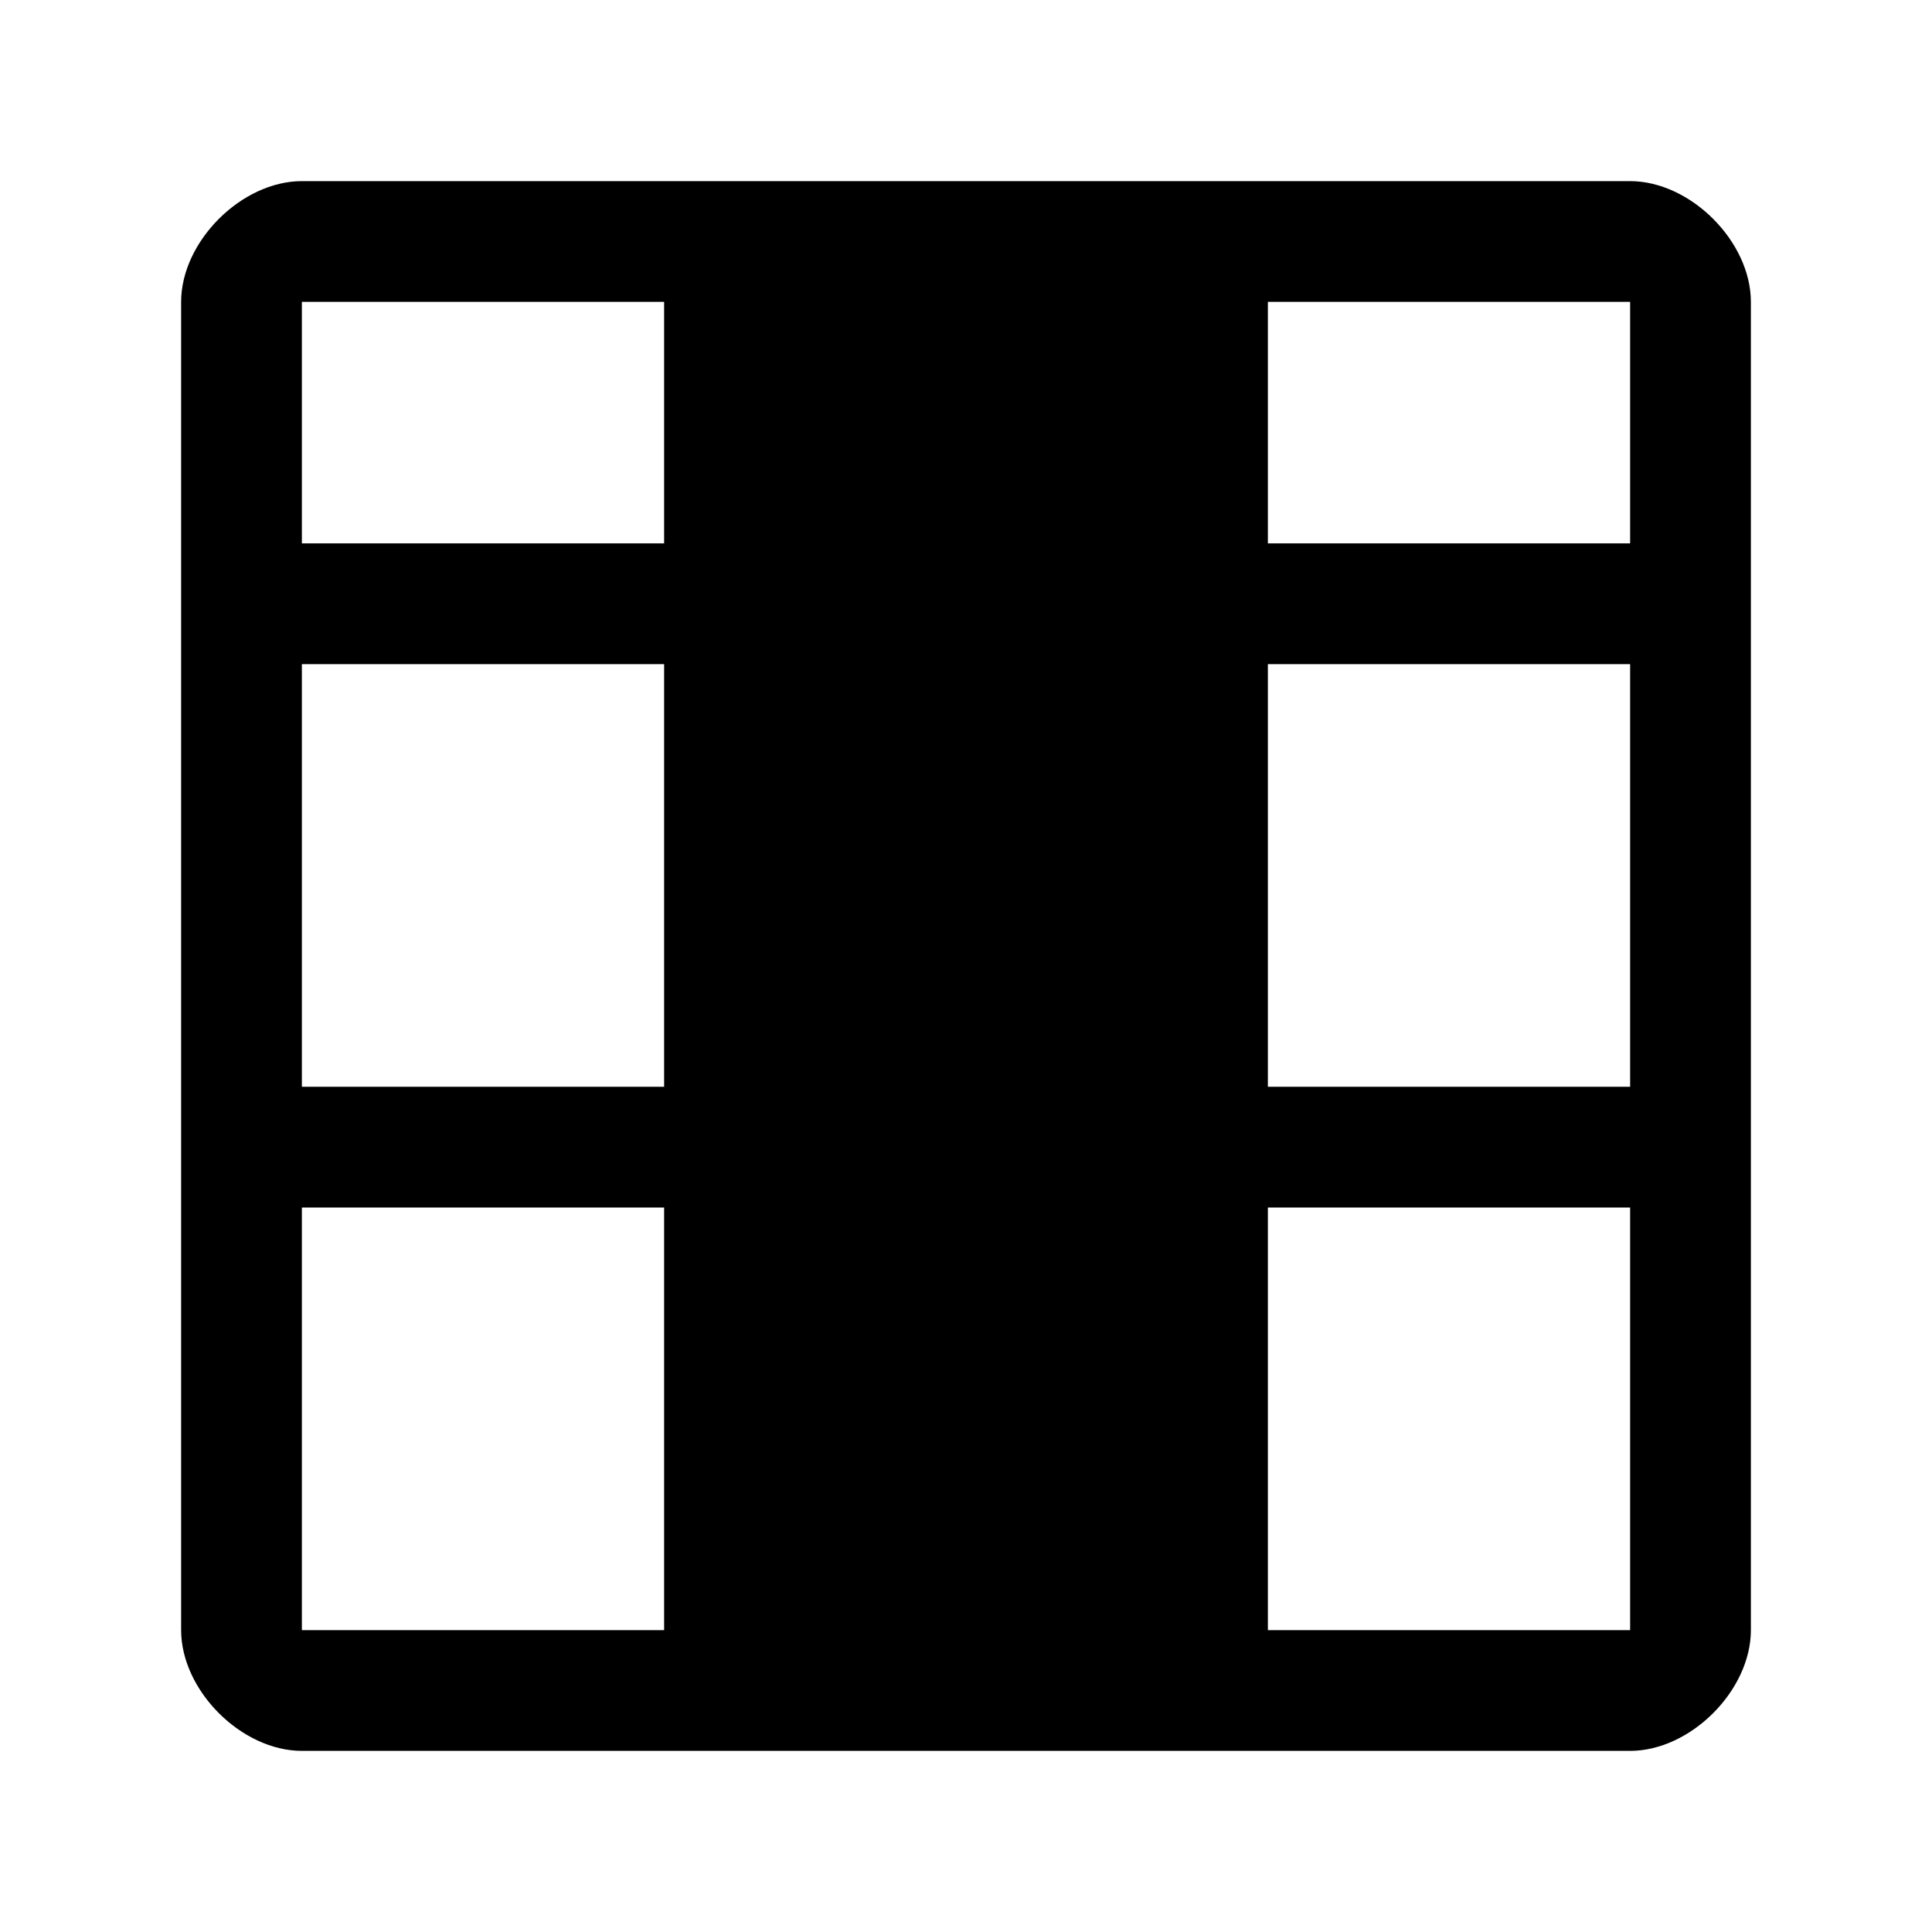
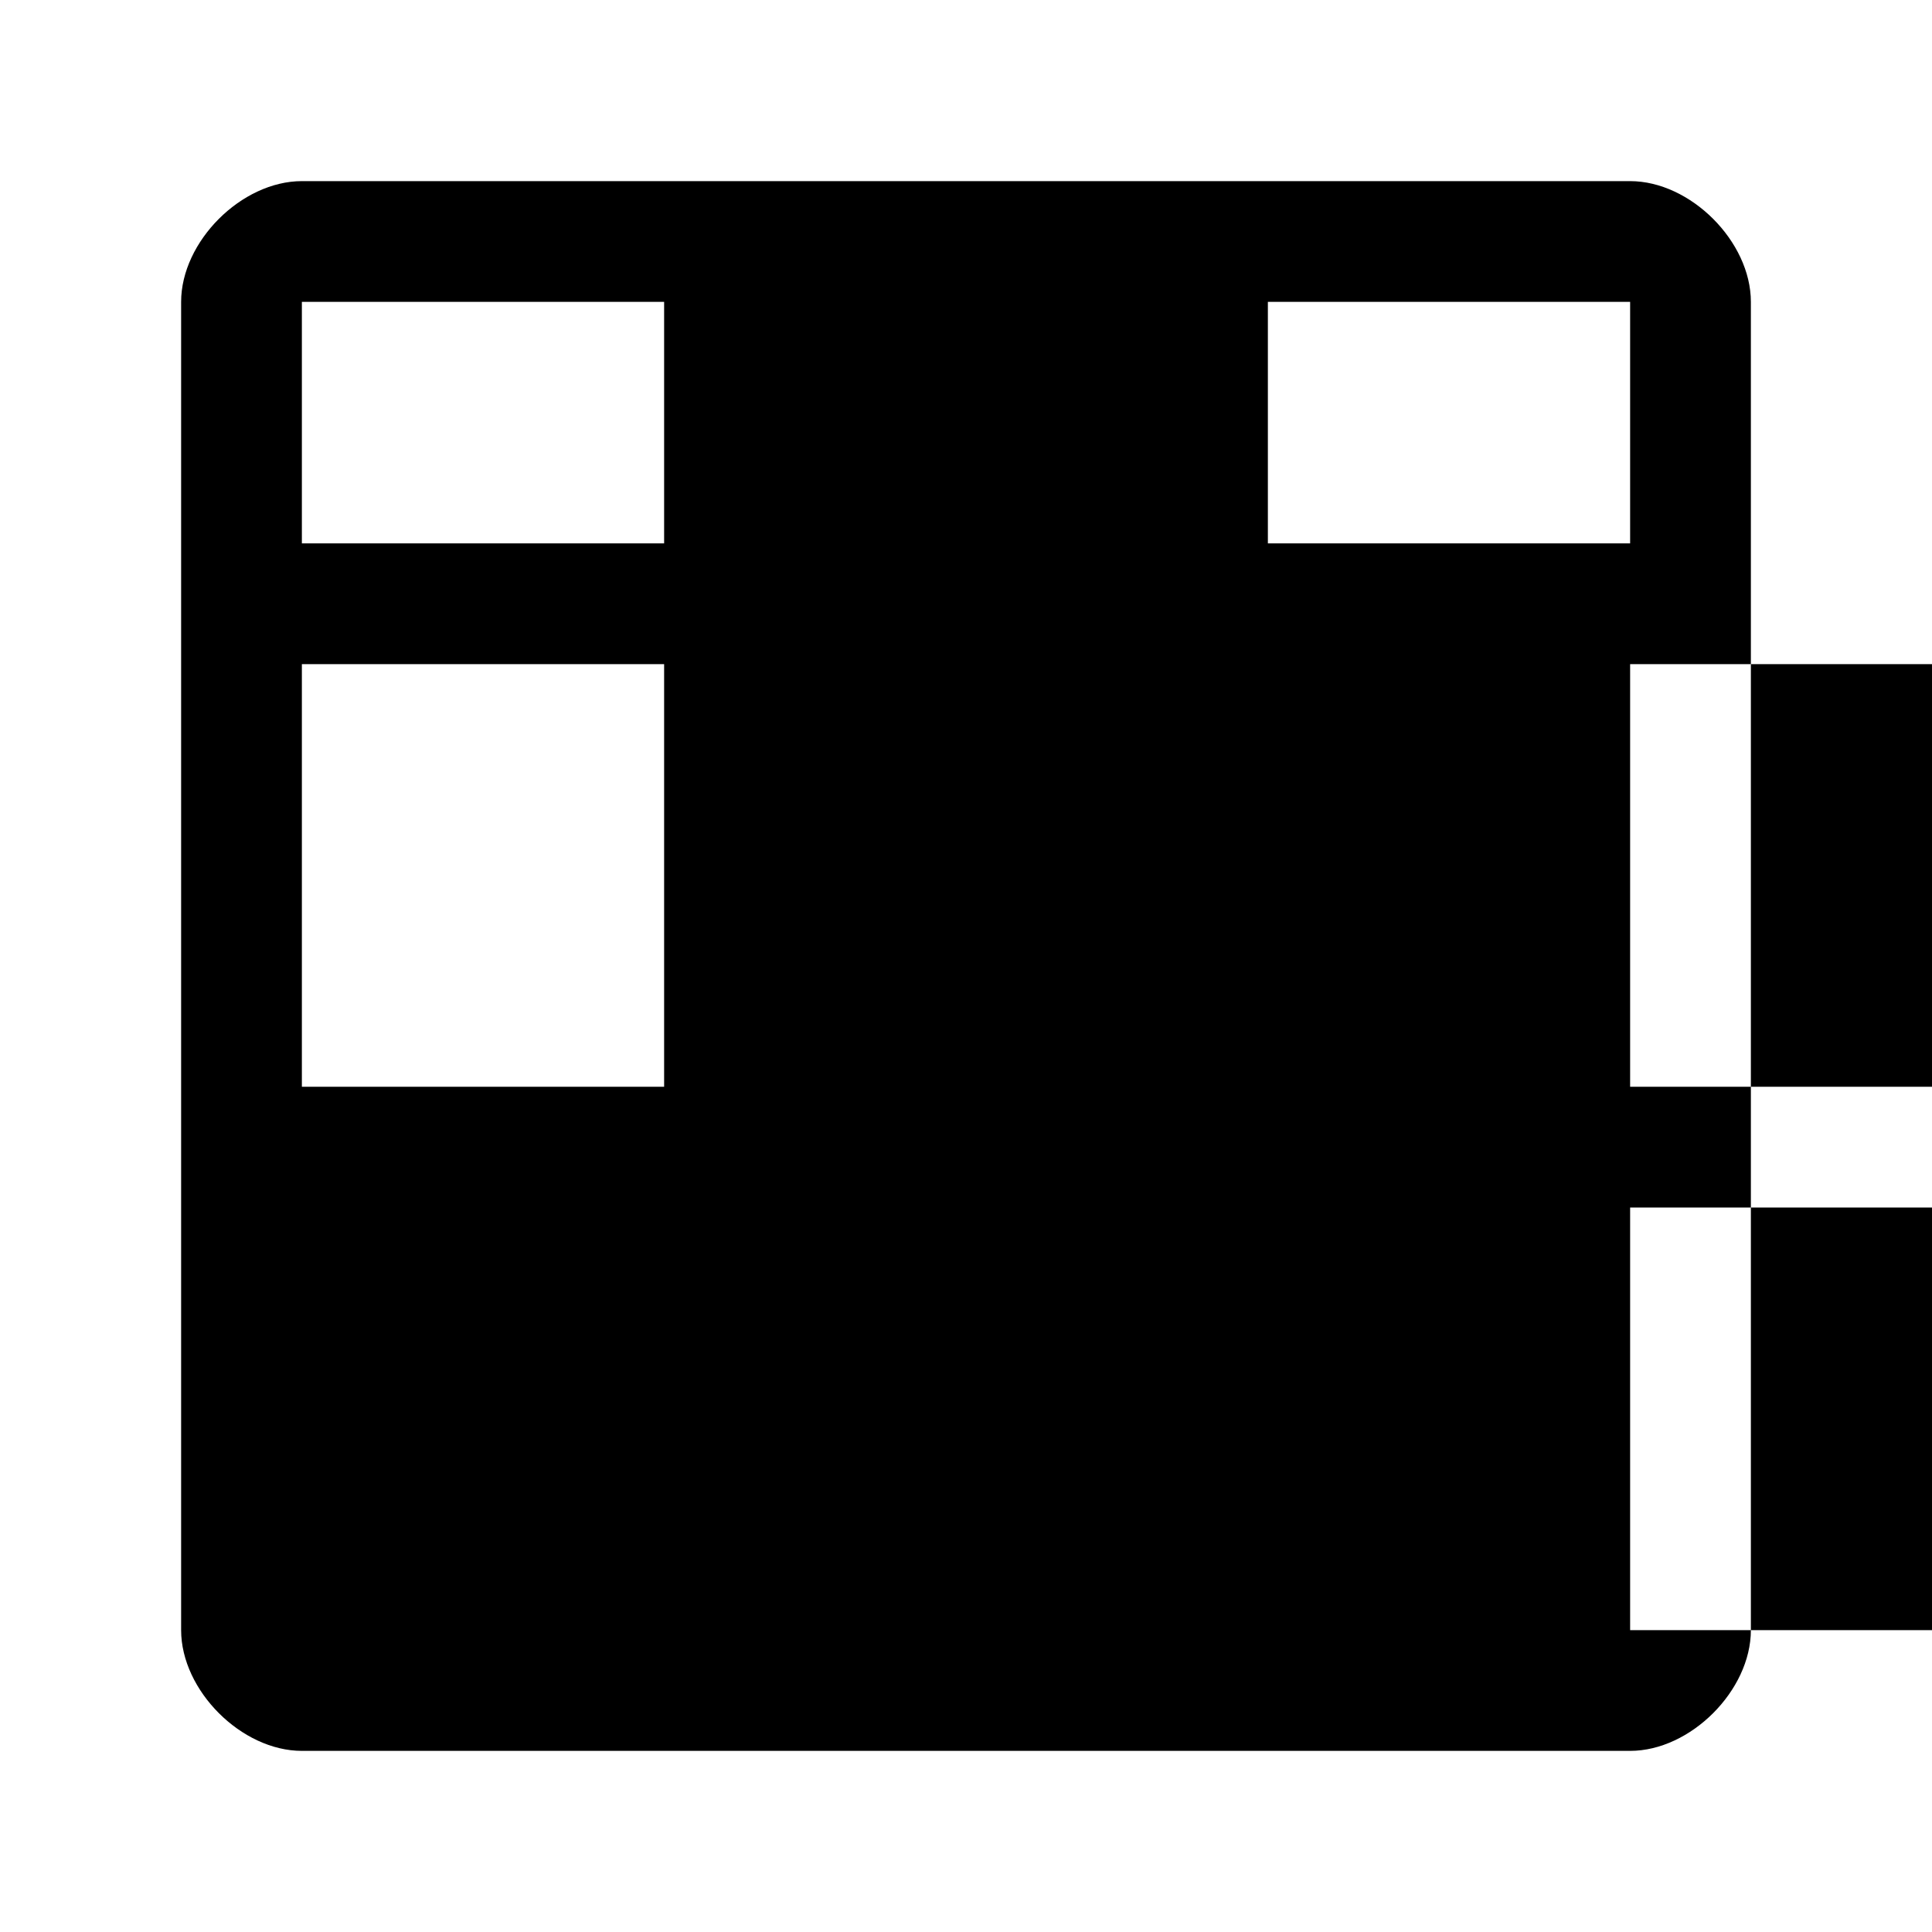
<svg xmlns="http://www.w3.org/2000/svg" style="enable-background:new 0 0 32 32" viewBox="0 0 32 32">
-   <path d="M27 3H5C4 3 3 4 3 5v22c0 1 1 2 2 2h22c1 0 2-1 2-2V5c0-1-1-2-2-2M5 11h6v7H5v-7m0 9h6v7H5v-7m22 7h-6v-7h6v7m0-9h-6v-7h6v7M11 9H5V5h6v4m10-4h6v4h-6V5z" />
+   <path d="M27 3H5C4 3 3 4 3 5v22c0 1 1 2 2 2h22c1 0 2-1 2-2V5c0-1-1-2-2-2M5 11h6v7H5v-7m0 9h6v7v-7m22 7h-6v-7h6v7m0-9h-6v-7h6v7M11 9H5V5h6v4m10-4h6v4h-6V5z" />
</svg>